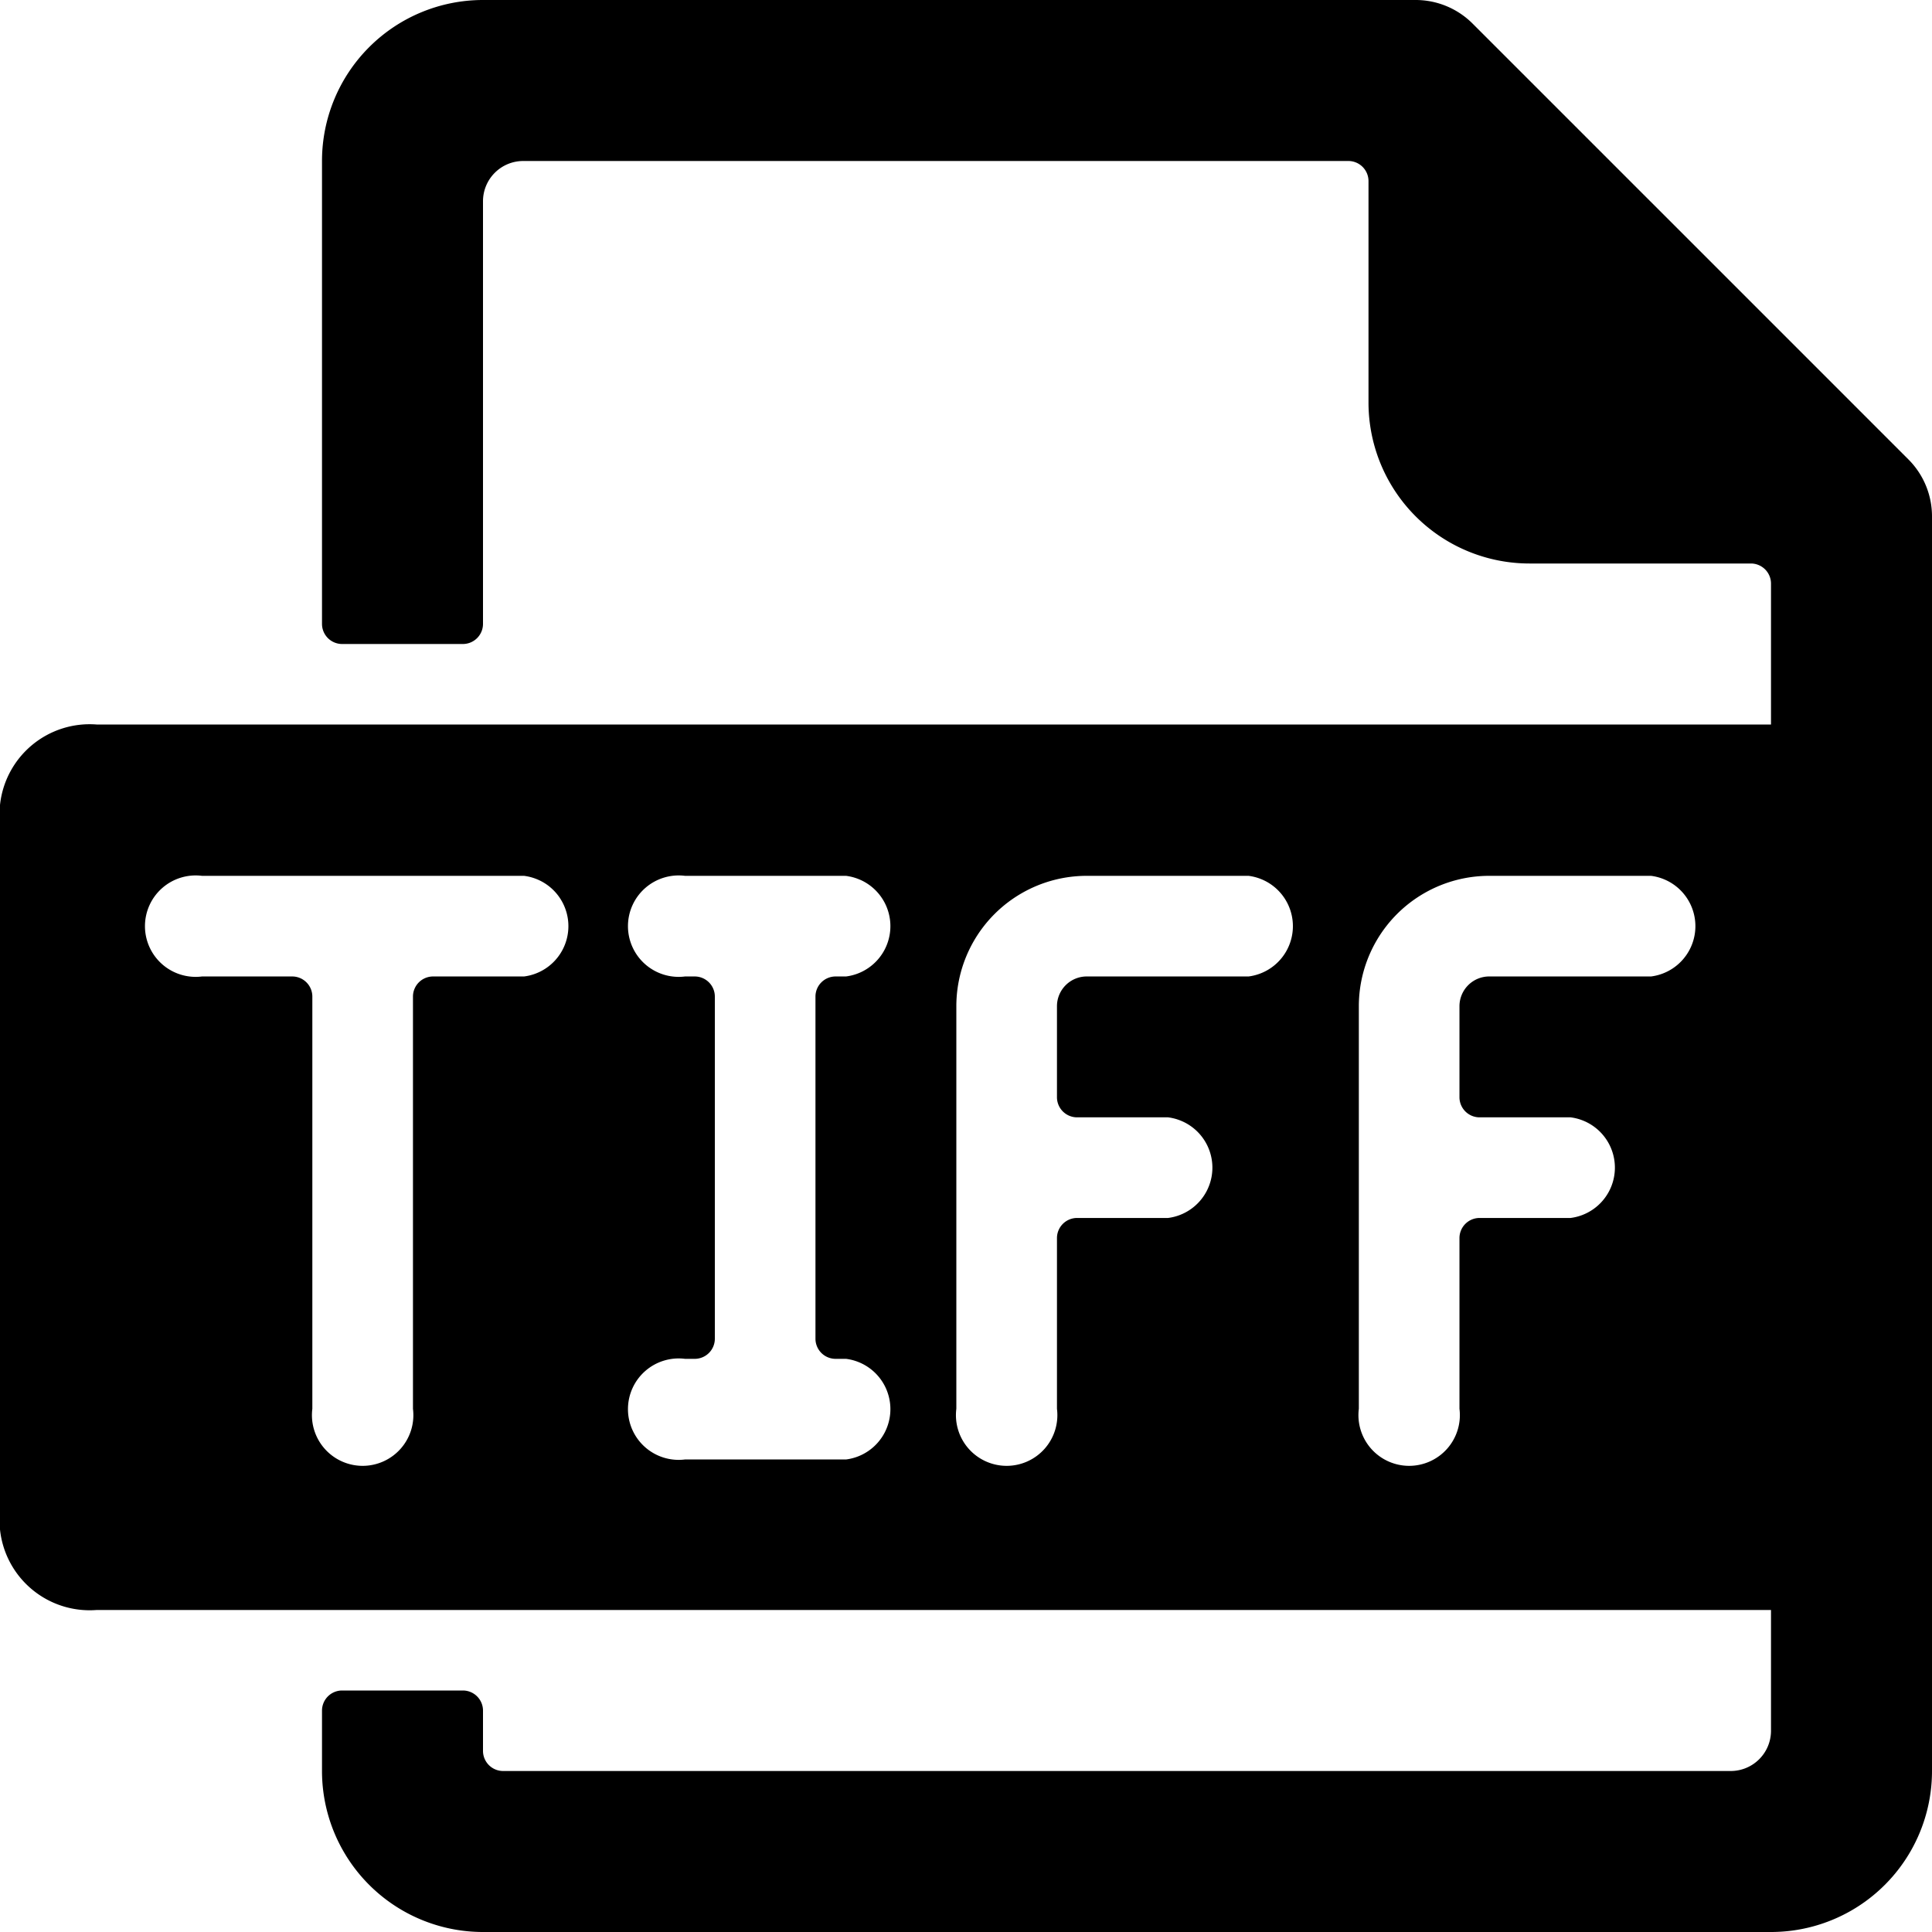
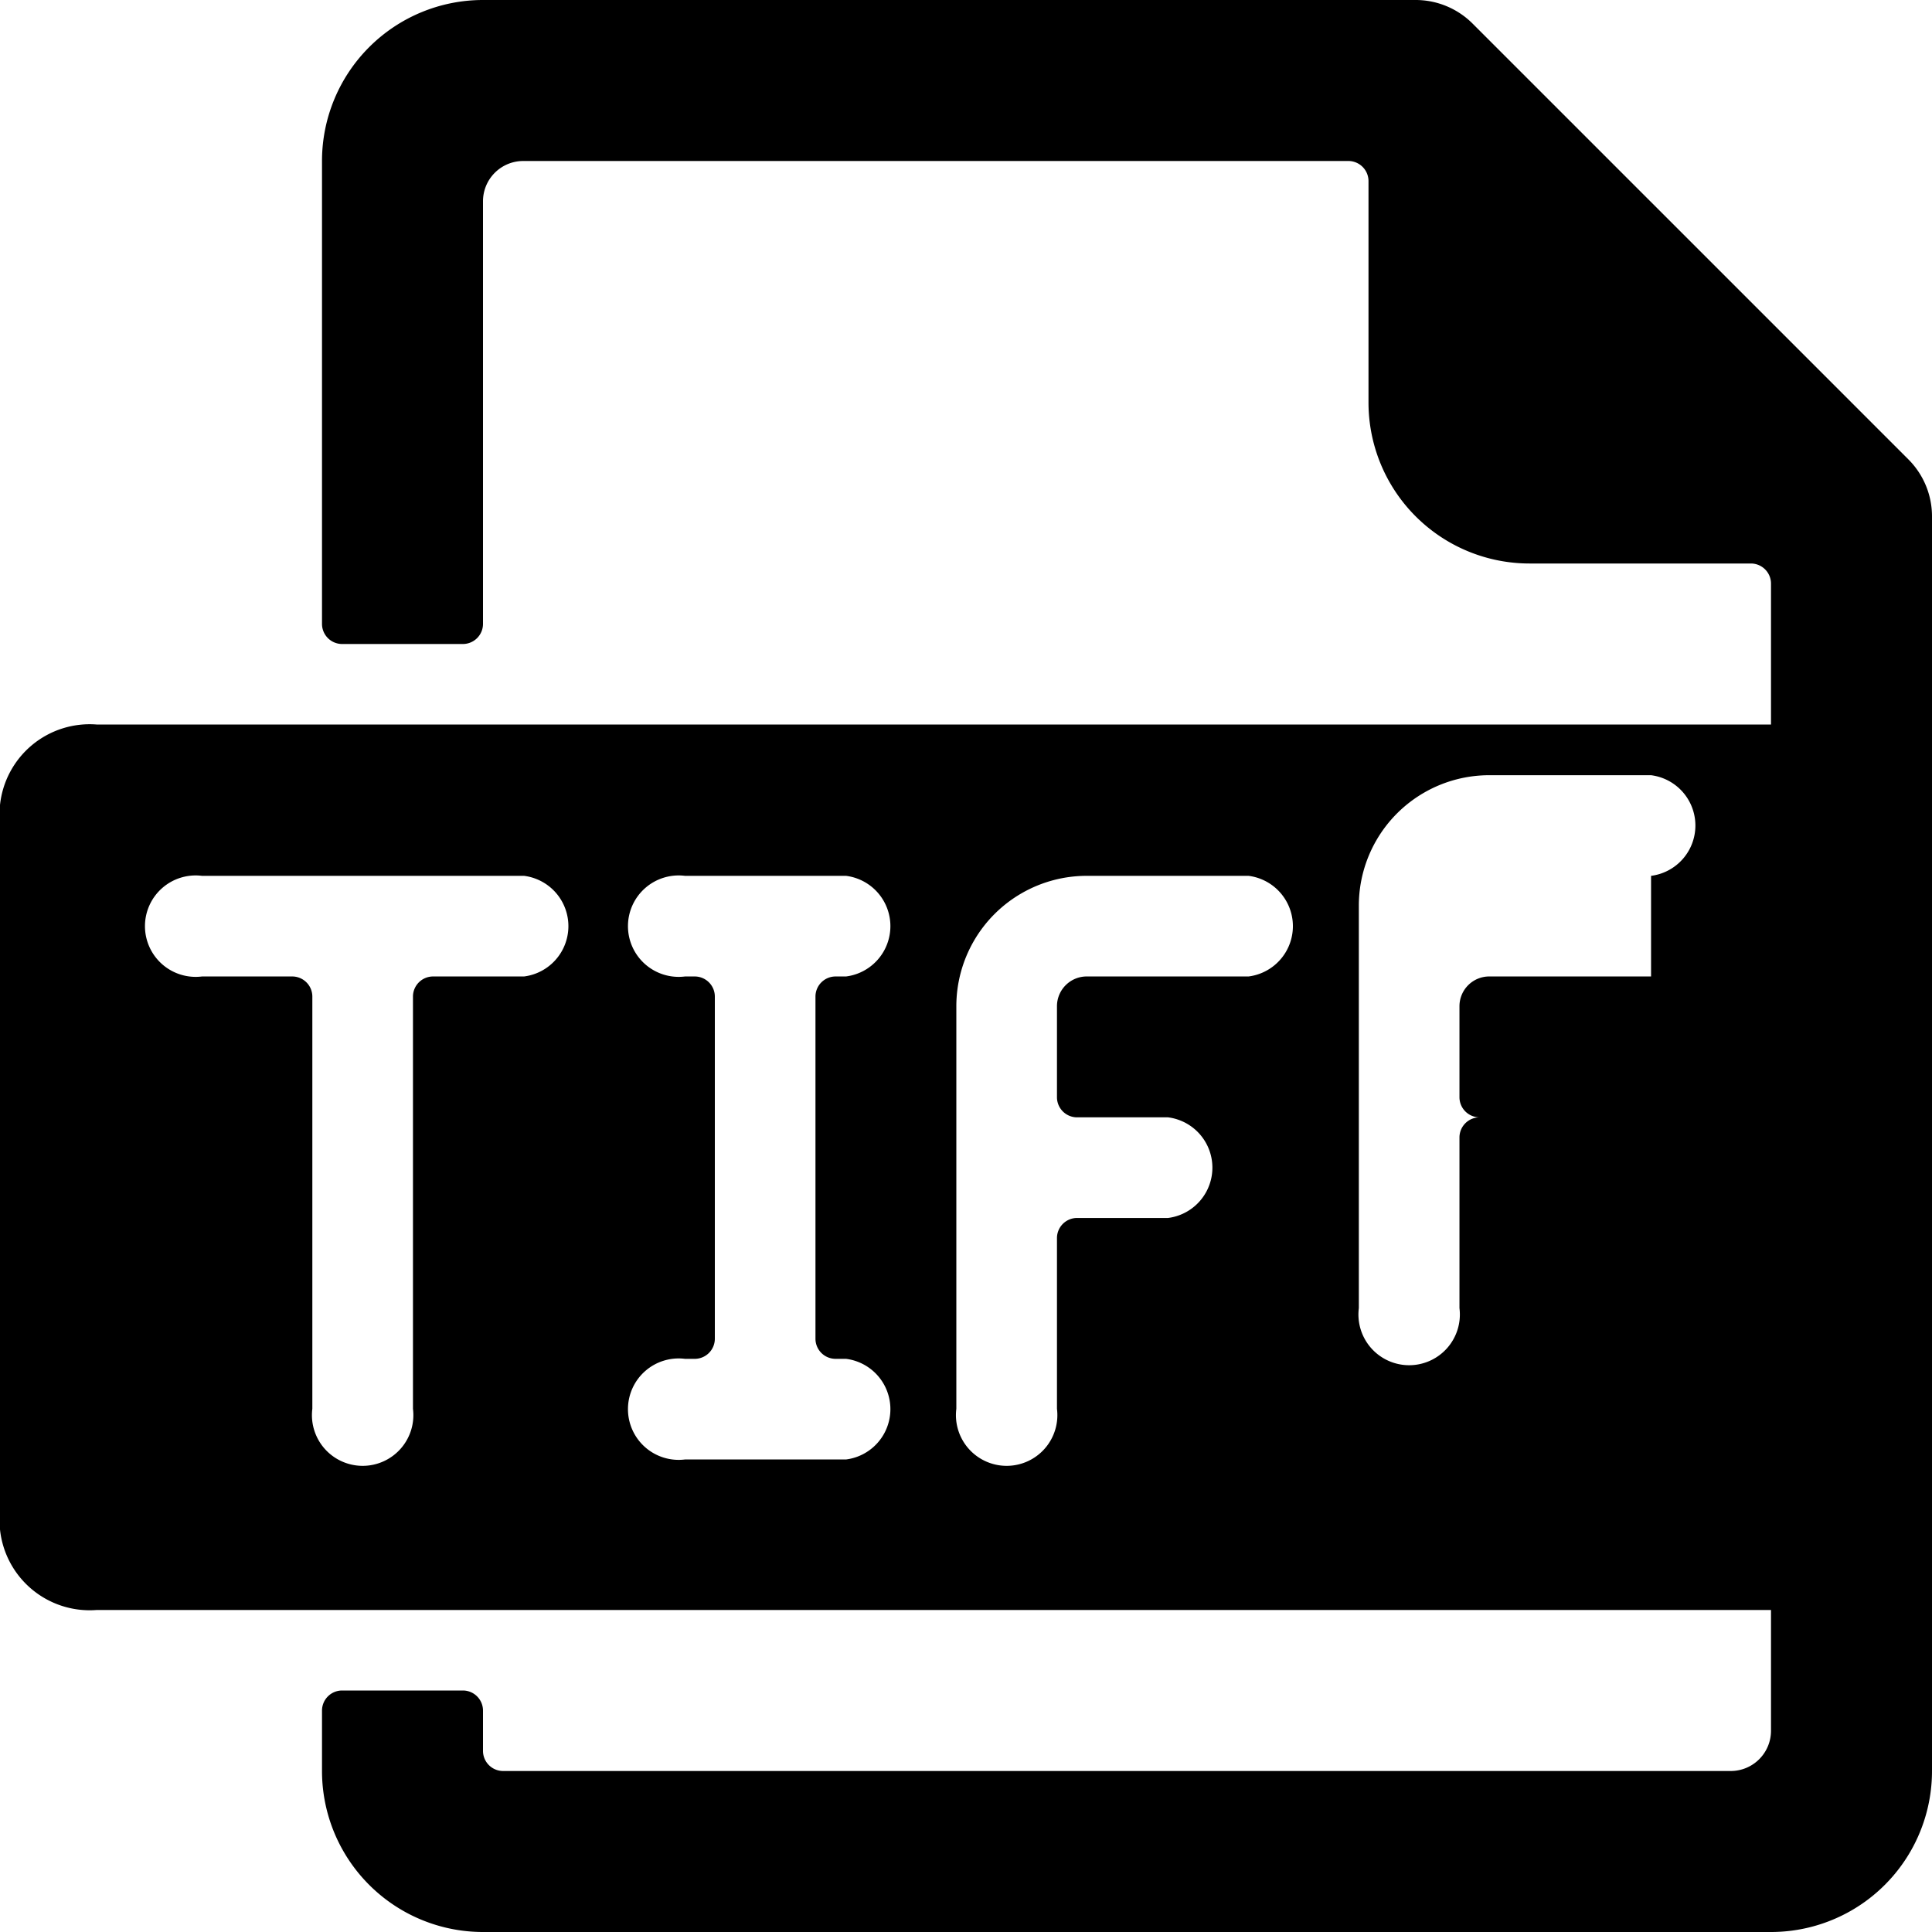
<svg xmlns="http://www.w3.org/2000/svg" viewBox="0 0 24 24">
-   <path d="M23.71 5.71 18.29 0.29a1 1 0 0 0 -0.7 -0.29H6a2 2 0 0 0 -2 2v5.75a0.25 0.25 0 0 0 0.25 0.25h1.5A0.25 0.25 0 0 0 6 7.75V2.5a0.5 0.5 0 0 1 0.5 -0.5h10.25a0.25 0.25 0 0 1 0.25 0.25V5a2 2 0 0 0 2 2h2.75a0.25 0.25 0 0 1 0.25 0.25V9H1.2A1.12 1.12 0 0 0 0 10v9a1.12 1.12 0 0 0 1.2 1H22v1.5a0.5 0.5 0 0 1 -0.5 0.5H6.25a0.25 0.25 0 0 1 -0.25 -0.25v-0.5a0.25 0.25 0 0 0 -0.25 -0.25h-1.5a0.25 0.25 0 0 0 -0.25 0.25V22a2 2 0 0 0 2 2h16a2 2 0 0 0 2 -2V6.41a1 1 0 0 0 -0.29 -0.7Zm-17.2 6.42H5.38a0.25 0.25 0 0 0 -0.25 0.25v5.12a0.63 0.63 0 1 1 -1.25 0v-5.12a0.25 0.25 0 0 0 -0.25 -0.25H2.51a0.63 0.63 0 1 1 0 -1.25h4a0.63 0.63 0 0 1 0 1.25Zm3.87 4.75h0.13a0.63 0.63 0 0 1 0 1.25h-2a0.63 0.63 0 1 1 0 -1.25h0.12a0.25 0.25 0 0 0 0.25 -0.25v-4.25a0.25 0.25 0 0 0 -0.25 -0.25h-0.12a0.63 0.63 0 1 1 0 -1.25h2a0.63 0.63 0 0 1 0 1.25h-0.13a0.25 0.25 0 0 0 -0.25 0.25v4.25a0.25 0.25 0 0 0 0.25 0.25Zm5.13 -4.75h-2a0.37 0.37 0 0 0 -0.38 0.37v1.13a0.25 0.25 0 0 0 0.25 0.25h1.13a0.63 0.63 0 0 1 0 1.25h-1.13a0.25 0.25 0 0 0 -0.25 0.25v2.12a0.63 0.63 0 1 1 -1.25 0v-5a1.62 1.62 0 0 1 1.63 -1.62h2a0.63 0.63 0 0 1 0 1.25Zm5 0h-2a0.37 0.37 0 0 0 -0.38 0.37v1.13a0.25 0.25 0 0 0 0.25 0.25h1.13a0.63 0.63 0 0 1 0 1.25h-1.13a0.25 0.25 0 0 0 -0.25 0.25v2.12a0.63 0.63 0 1 1 -1.25 0v-5a1.62 1.62 0 0 1 1.63 -1.62h2a0.63 0.63 0 0 1 0 1.25Z" fill="#000000" stroke-width="1" />
+   <path d="M23.71 5.71 18.29 0.29a1 1 0 0 0 -0.7 -0.29H6a2 2 0 0 0 -2 2v5.75a0.25 0.25 0 0 0 0.25 0.25h1.5A0.25 0.25 0 0 0 6 7.75V2.5a0.5 0.5 0 0 1 0.5 -0.5h10.25a0.25 0.25 0 0 1 0.25 0.25V5a2 2 0 0 0 2 2h2.75a0.25 0.25 0 0 1 0.25 0.25V9H1.2A1.12 1.12 0 0 0 0 10v9a1.12 1.12 0 0 0 1.2 1H22v1.5a0.5 0.5 0 0 1 -0.5 0.5H6.25a0.25 0.25 0 0 1 -0.25 -0.25v-0.5a0.25 0.25 0 0 0 -0.25 -0.25h-1.5a0.25 0.25 0 0 0 -0.25 0.25V22a2 2 0 0 0 2 2h16a2 2 0 0 0 2 -2V6.41a1 1 0 0 0 -0.29 -0.7Zm-17.2 6.42H5.38a0.25 0.25 0 0 0 -0.25 0.25v5.12a0.63 0.63 0 1 1 -1.25 0v-5.12a0.25 0.25 0 0 0 -0.25 -0.25H2.51a0.63 0.63 0 1 1 0 -1.25h4a0.63 0.63 0 0 1 0 1.25Zm3.87 4.75h0.13a0.63 0.63 0 0 1 0 1.25h-2a0.63 0.63 0 1 1 0 -1.25h0.12a0.25 0.25 0 0 0 0.25 -0.25v-4.25a0.25 0.25 0 0 0 -0.25 -0.25h-0.12a0.63 0.63 0 1 1 0 -1.25h2a0.63 0.63 0 0 1 0 1.25h-0.13a0.25 0.25 0 0 0 -0.25 0.25v4.25a0.25 0.25 0 0 0 0.25 0.25Zm5.13 -4.75h-2a0.37 0.37 0 0 0 -0.38 0.37v1.13a0.25 0.25 0 0 0 0.25 0.25h1.13a0.63 0.63 0 0 1 0 1.25h-1.13a0.25 0.25 0 0 0 -0.25 0.25v2.12a0.63 0.63 0 1 1 -1.25 0v-5a1.62 1.62 0 0 1 1.63 -1.62h2a0.63 0.63 0 0 1 0 1.25Zm5 0h-2a0.37 0.37 0 0 0 -0.38 0.37v1.13a0.25 0.25 0 0 0 0.25 0.25h1.13h-1.13a0.25 0.25 0 0 0 -0.25 0.25v2.12a0.63 0.63 0 1 1 -1.25 0v-5a1.62 1.62 0 0 1 1.63 -1.62h2a0.63 0.63 0 0 1 0 1.25Z" fill="#000000" stroke-width="1" />
</svg>